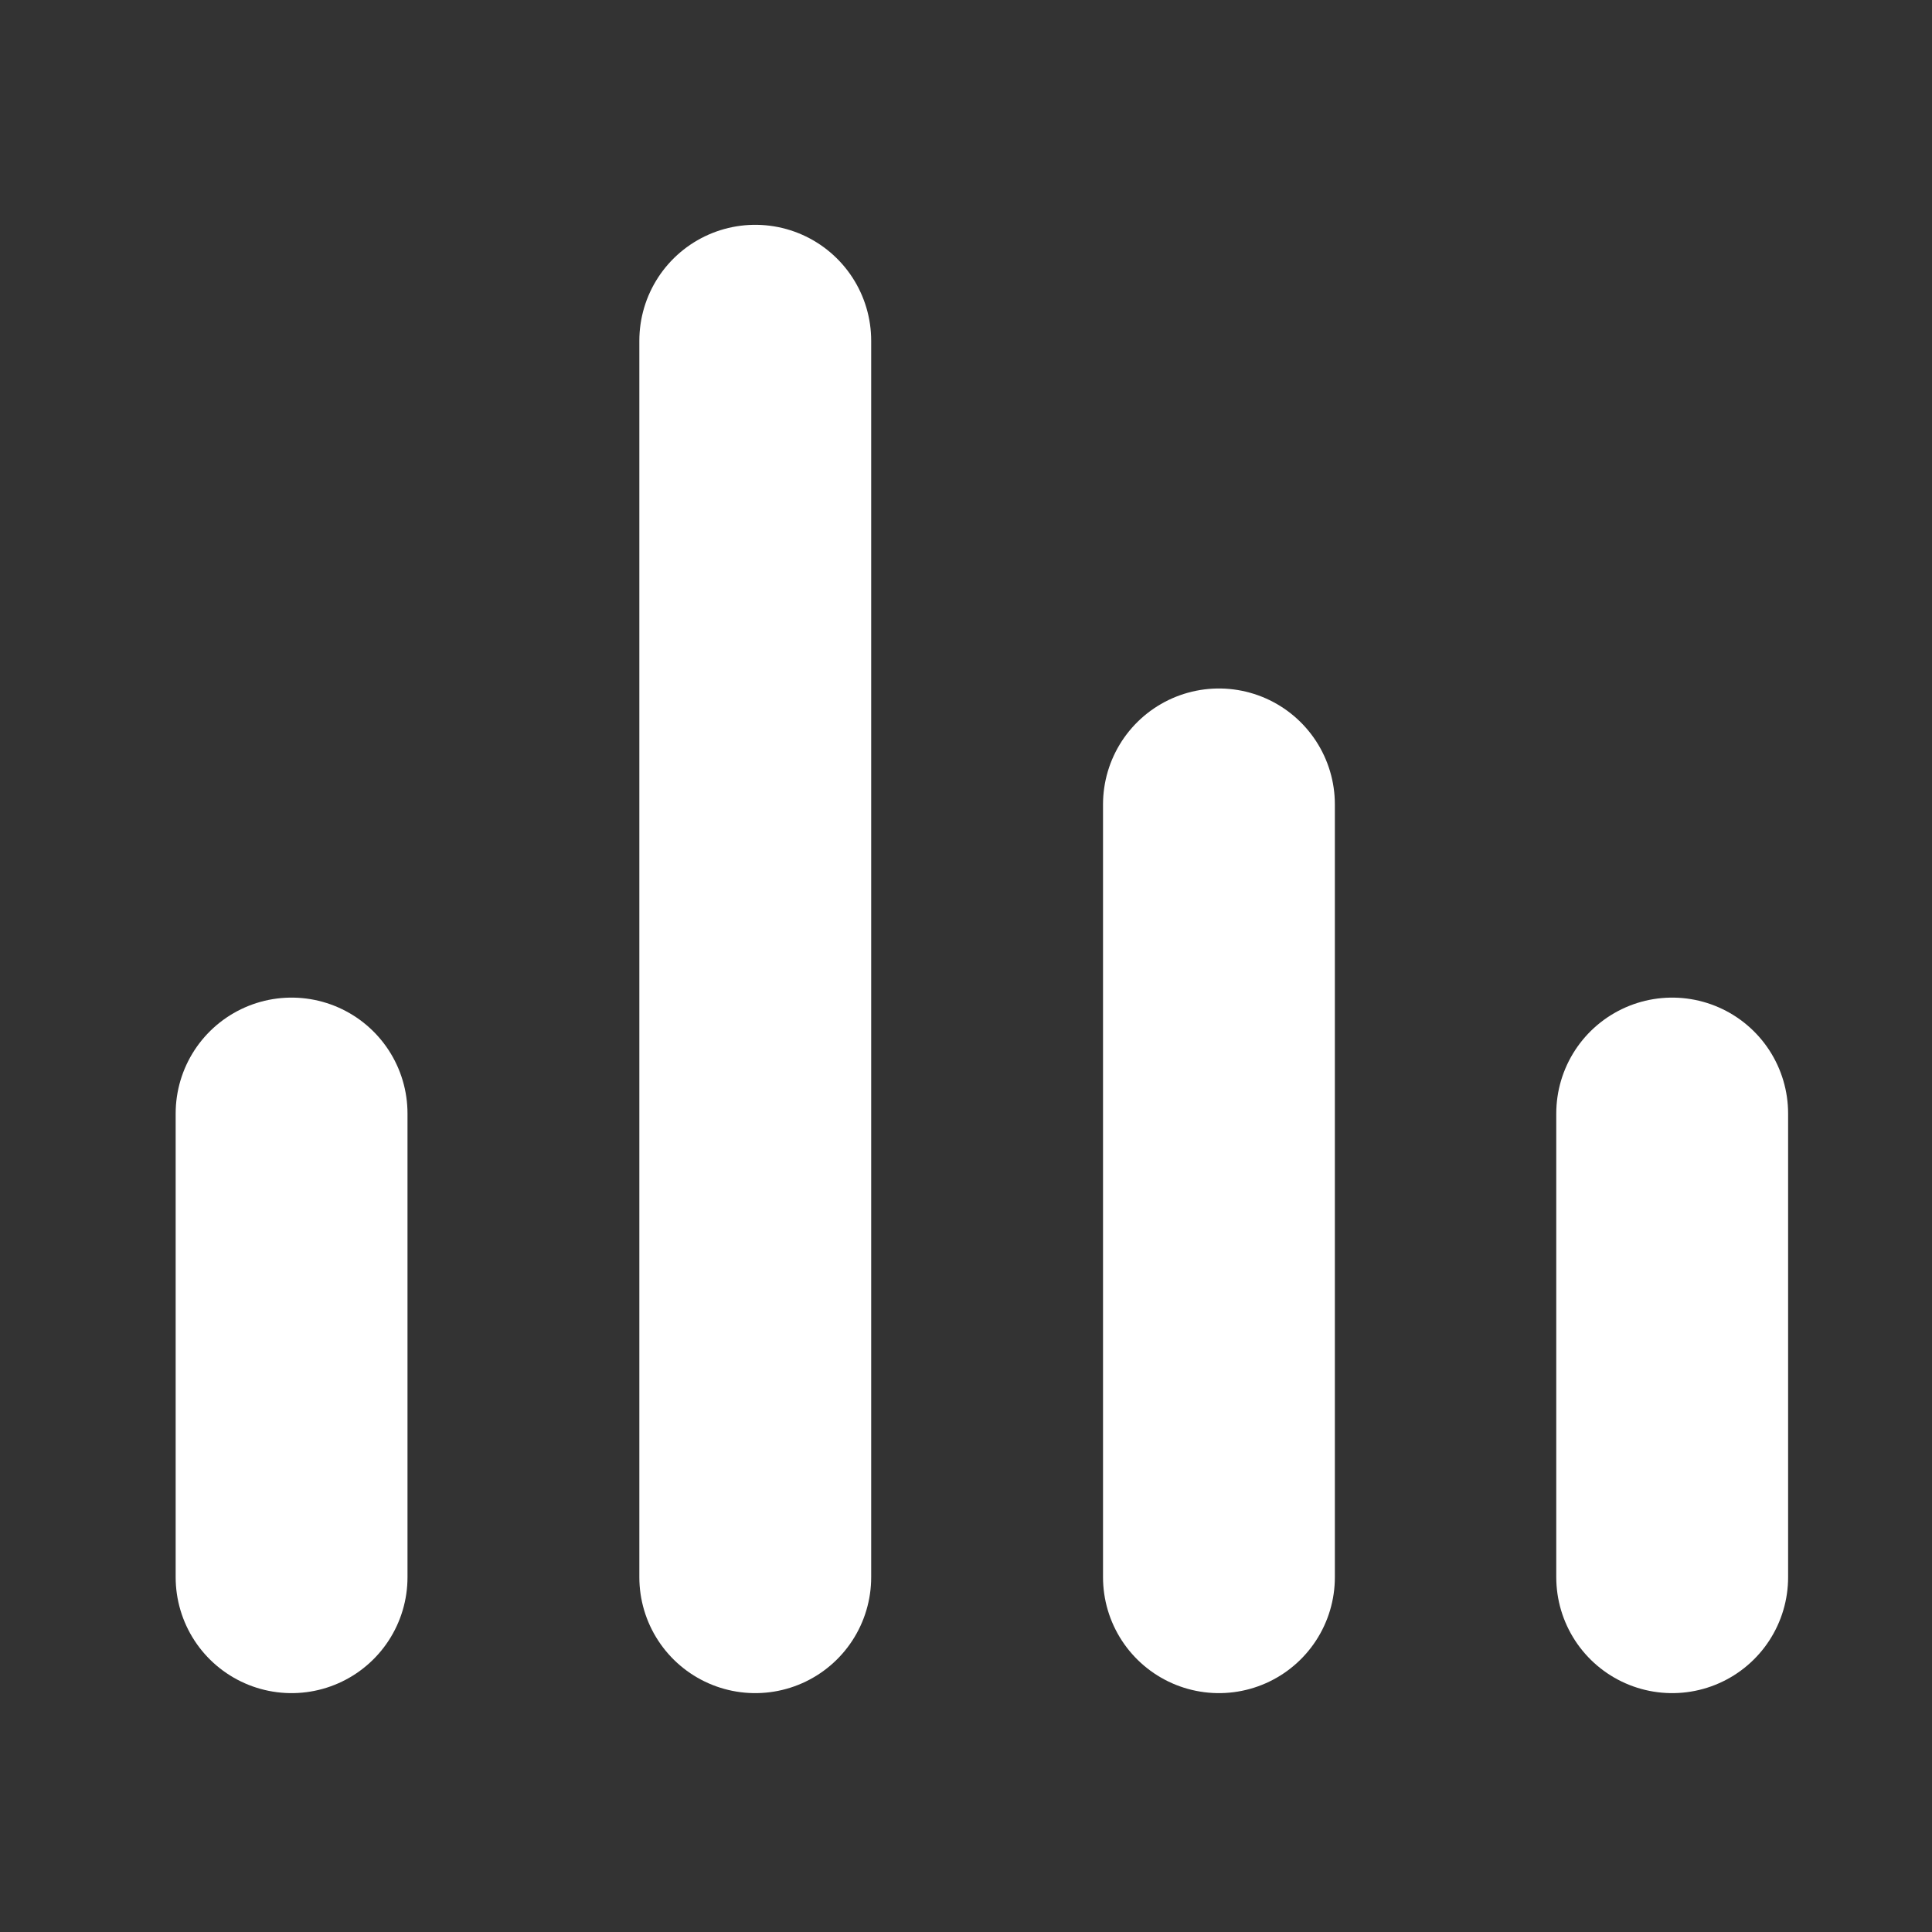
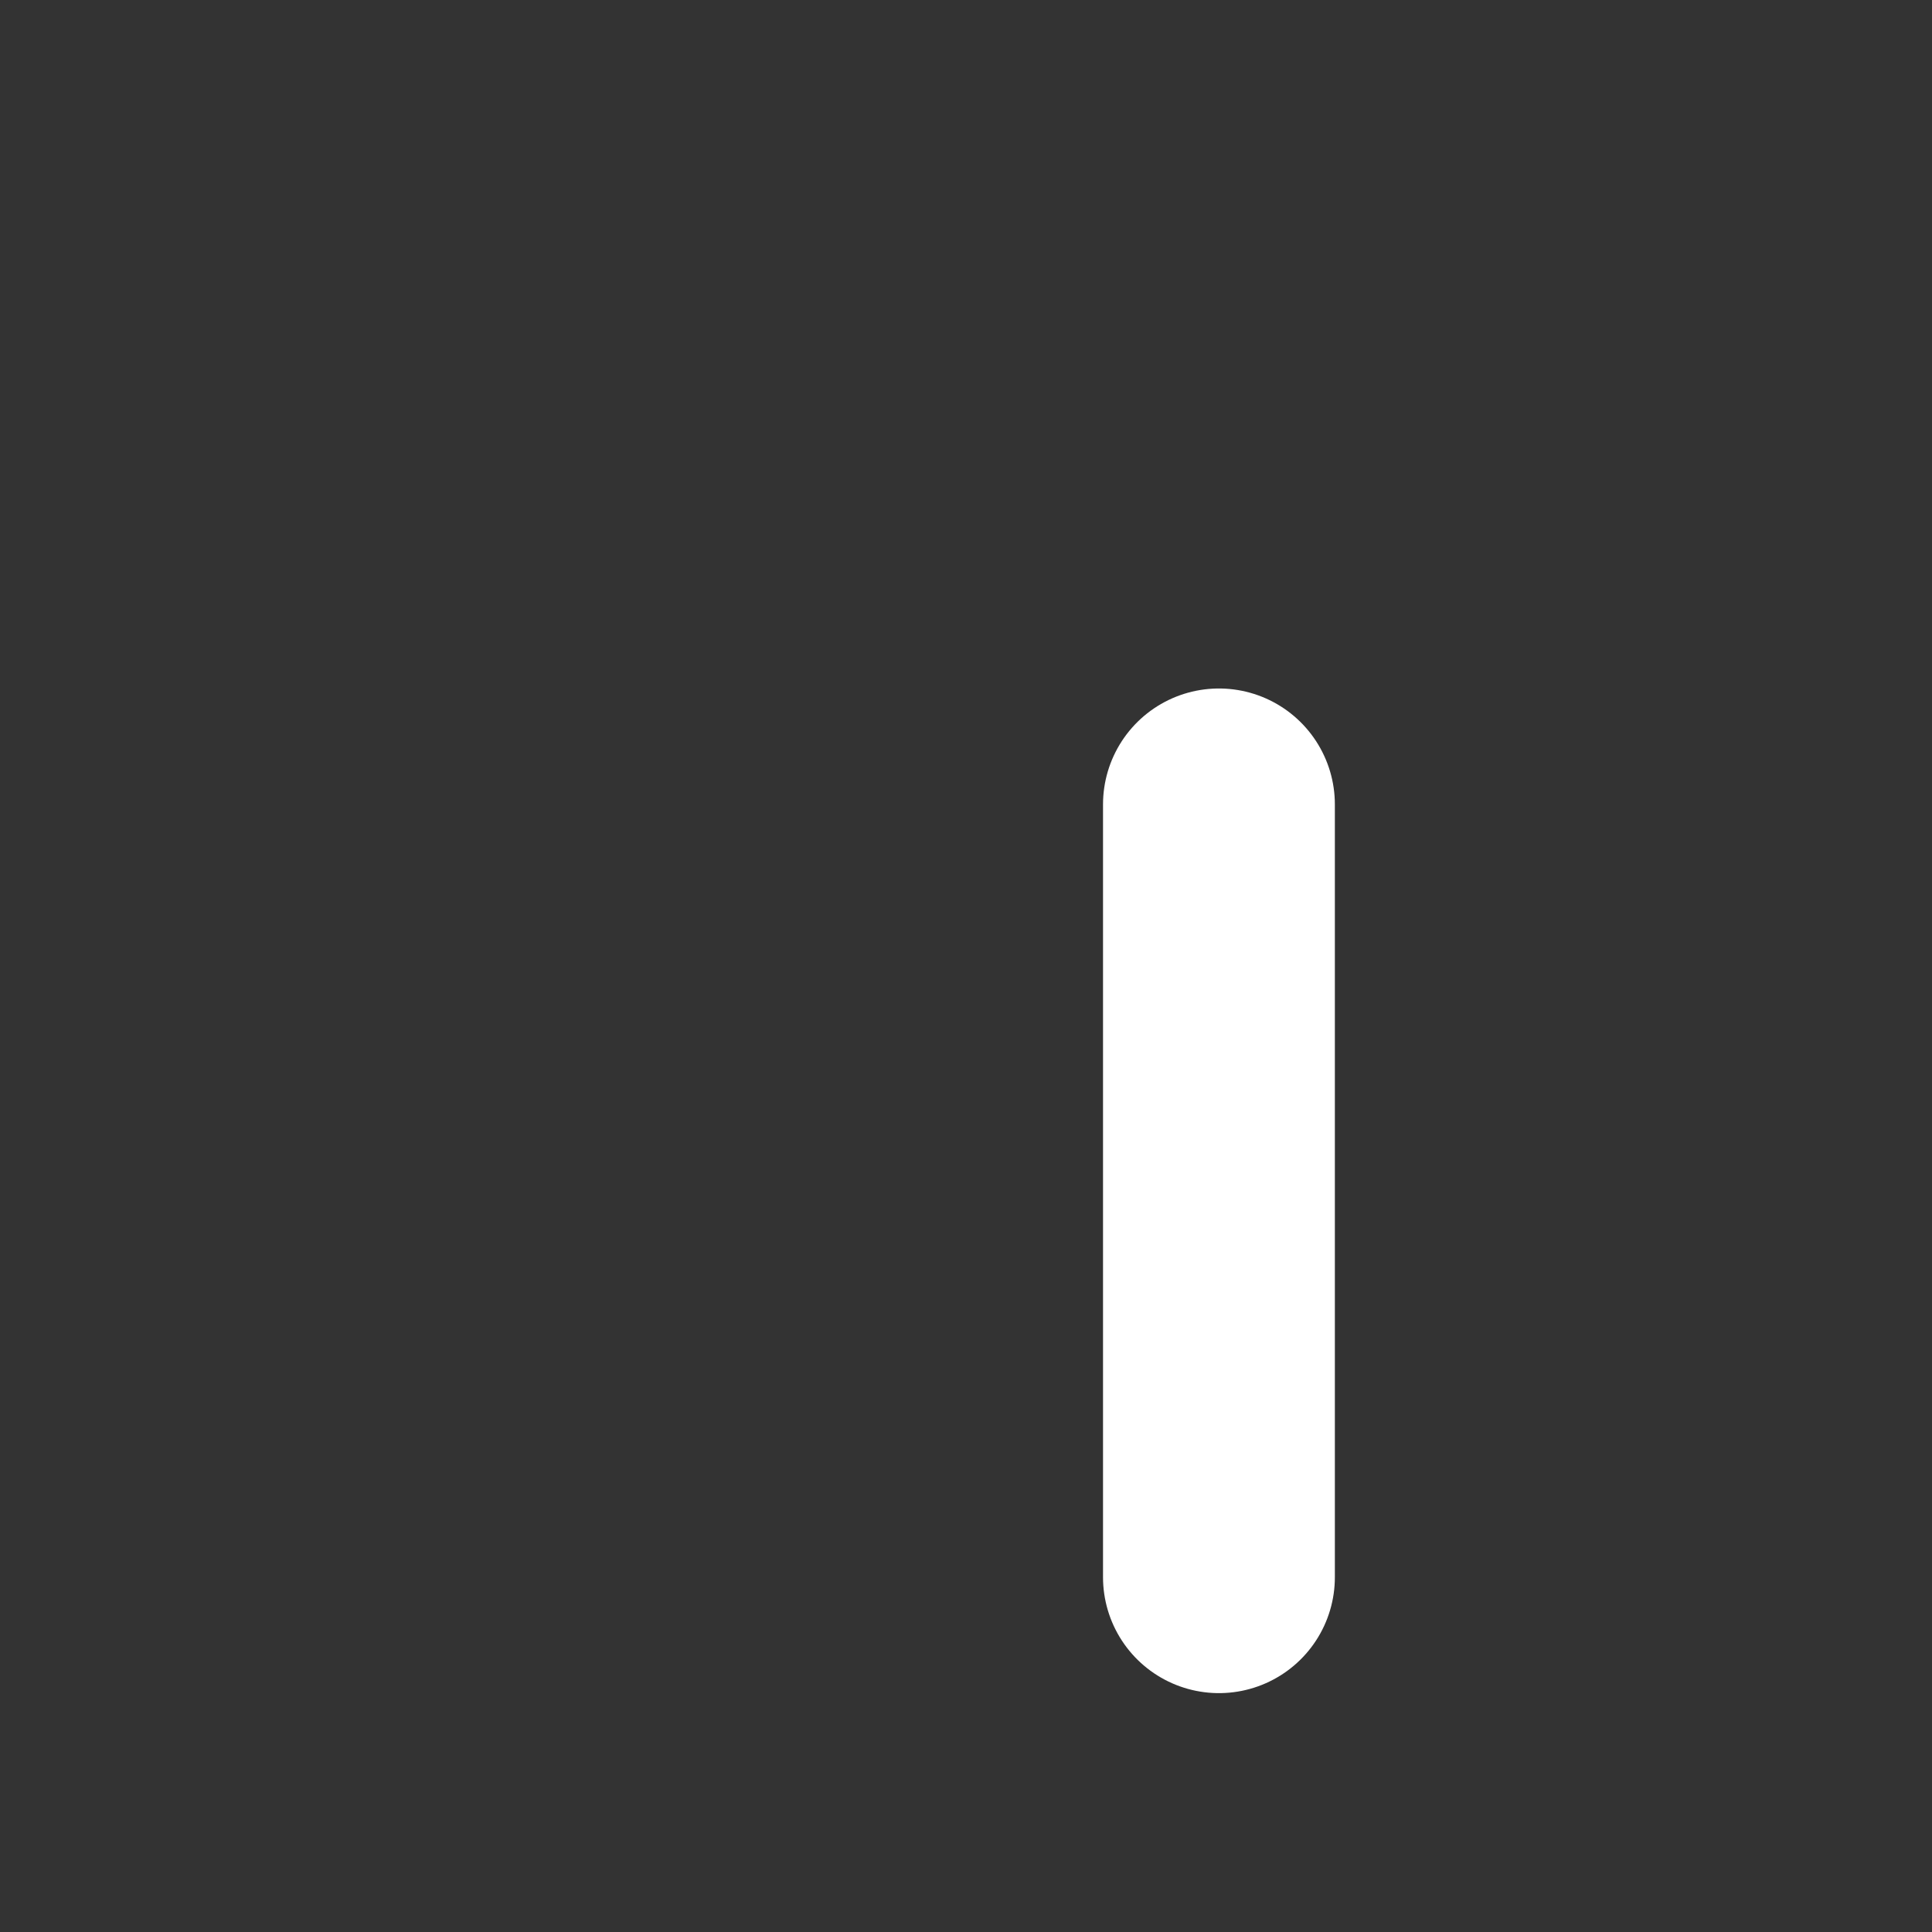
<svg xmlns="http://www.w3.org/2000/svg" width="25" height="25" viewBox="0 0 25 25" fill="none">
  <rect x="0" y="0" width="25" height="25" fill="#333333" stroke="none" />
  <path d="M15.773 20.409V10.409" stroke="white" stroke-width="3" stroke-linecap="round" />
-   <path d="M9.773 20.409V4.409" stroke="white" stroke-width="3" stroke-linecap="round" />
-   <path d="M3.773 20.409V14.409" stroke="white" stroke-width="3" stroke-linecap="round" />
-   <path d="M21.638 20.409V14.409" stroke="white" stroke-width="3" stroke-linecap="round" />
</svg>